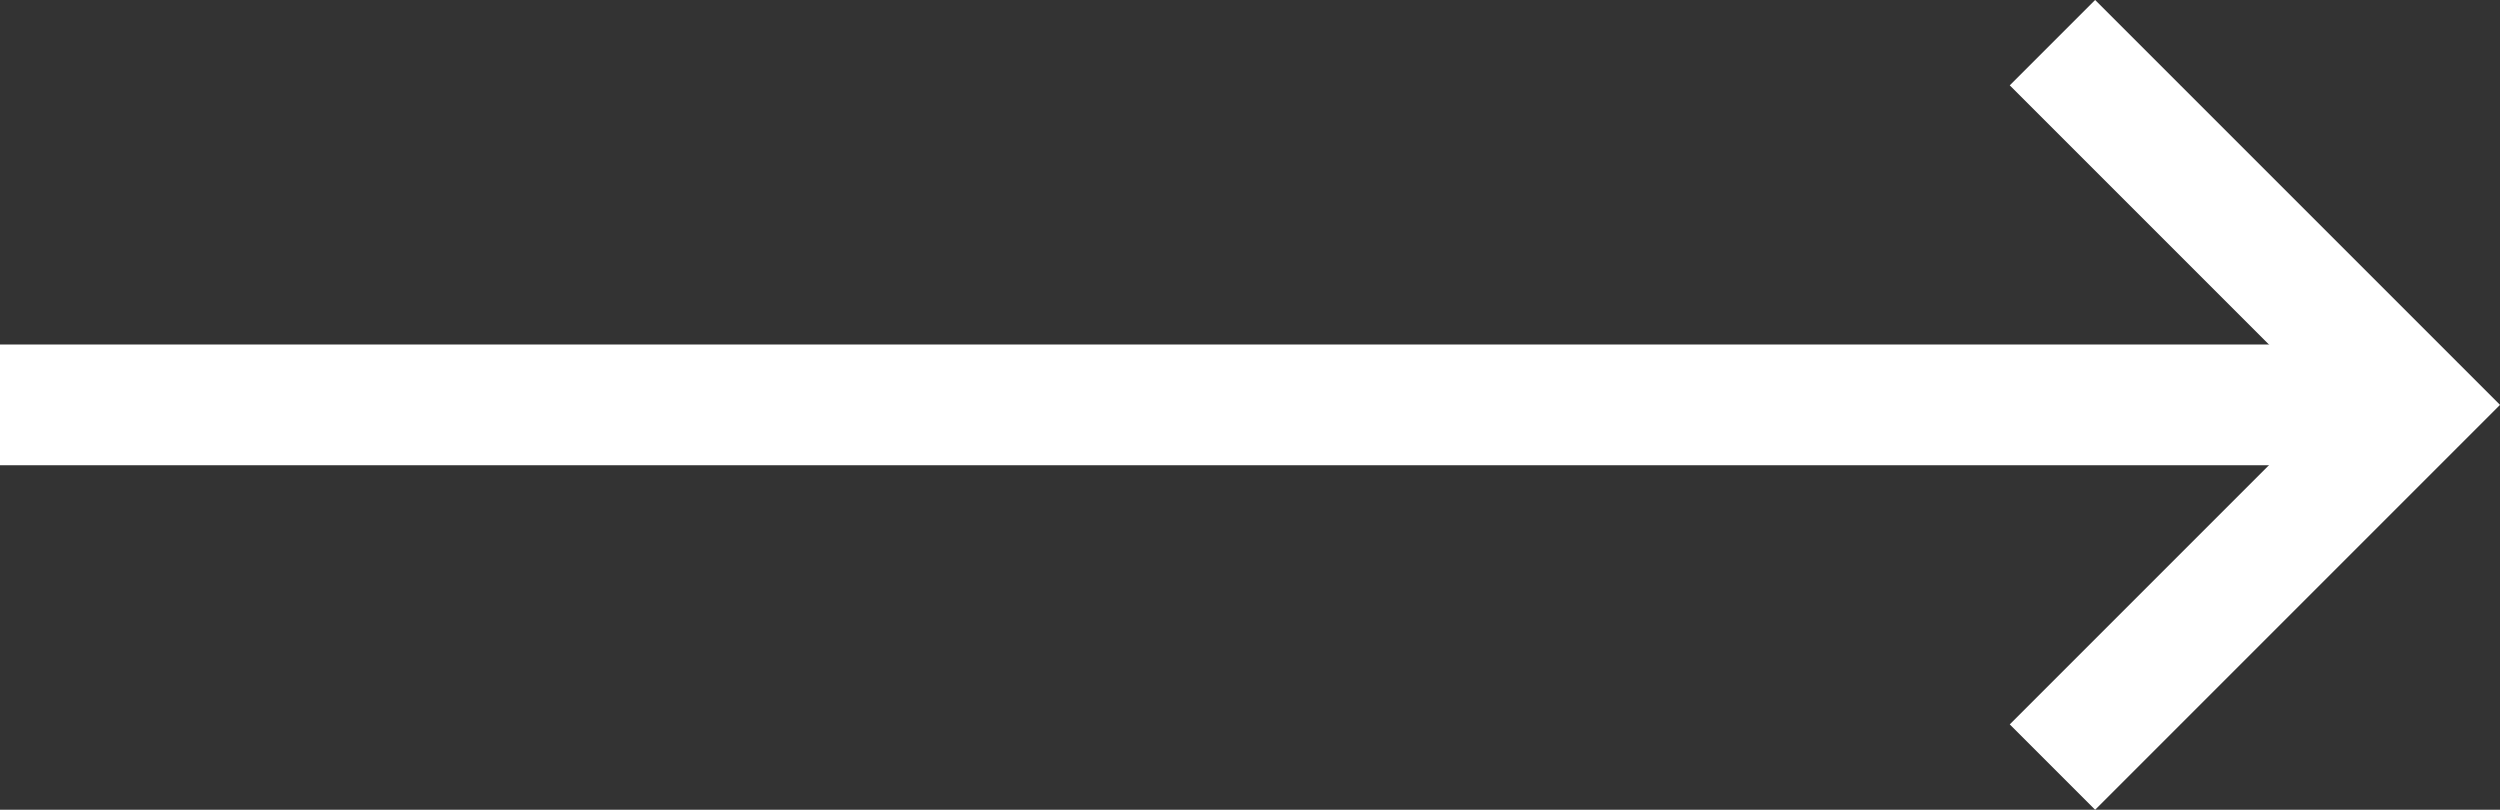
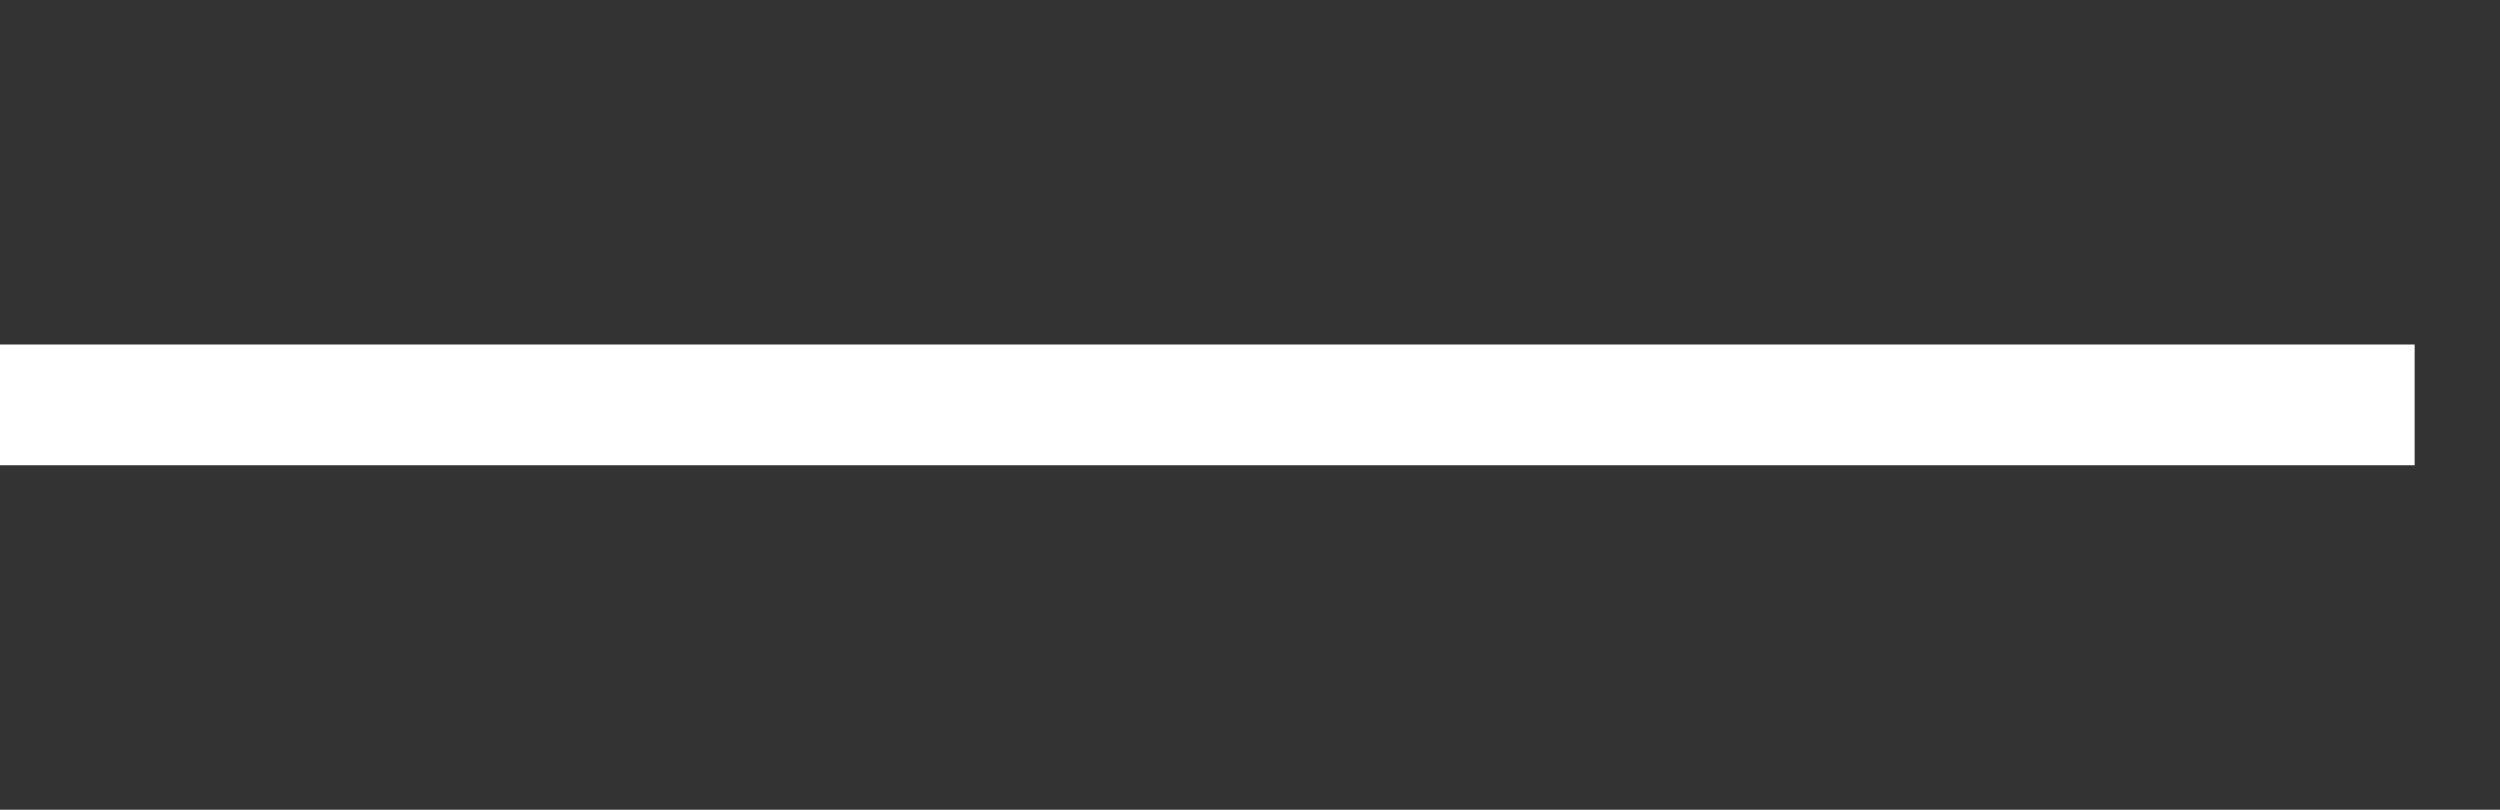
<svg xmlns="http://www.w3.org/2000/svg" width="41.414" height="13.414" viewBox="0 0 41.414 13.414">
  <rect x="0" y="0" width="41.414" height="13.414" fill="#333333" stroke="none" />
  <path id="Tracciato_27" data-name="Tracciato 27" d="M683.051,3571h-40" transform="translate(-643.051 -3564.293)" fill="none" stroke="#fff" stroke-width="2" />
-   <path id="Tracciato_28" data-name="Tracciato 28" d="M691.786,3565l6,6-6,6" transform="translate(-657.786 -3564.293)" fill="none" stroke="#fff" stroke-width="2" />
</svg>